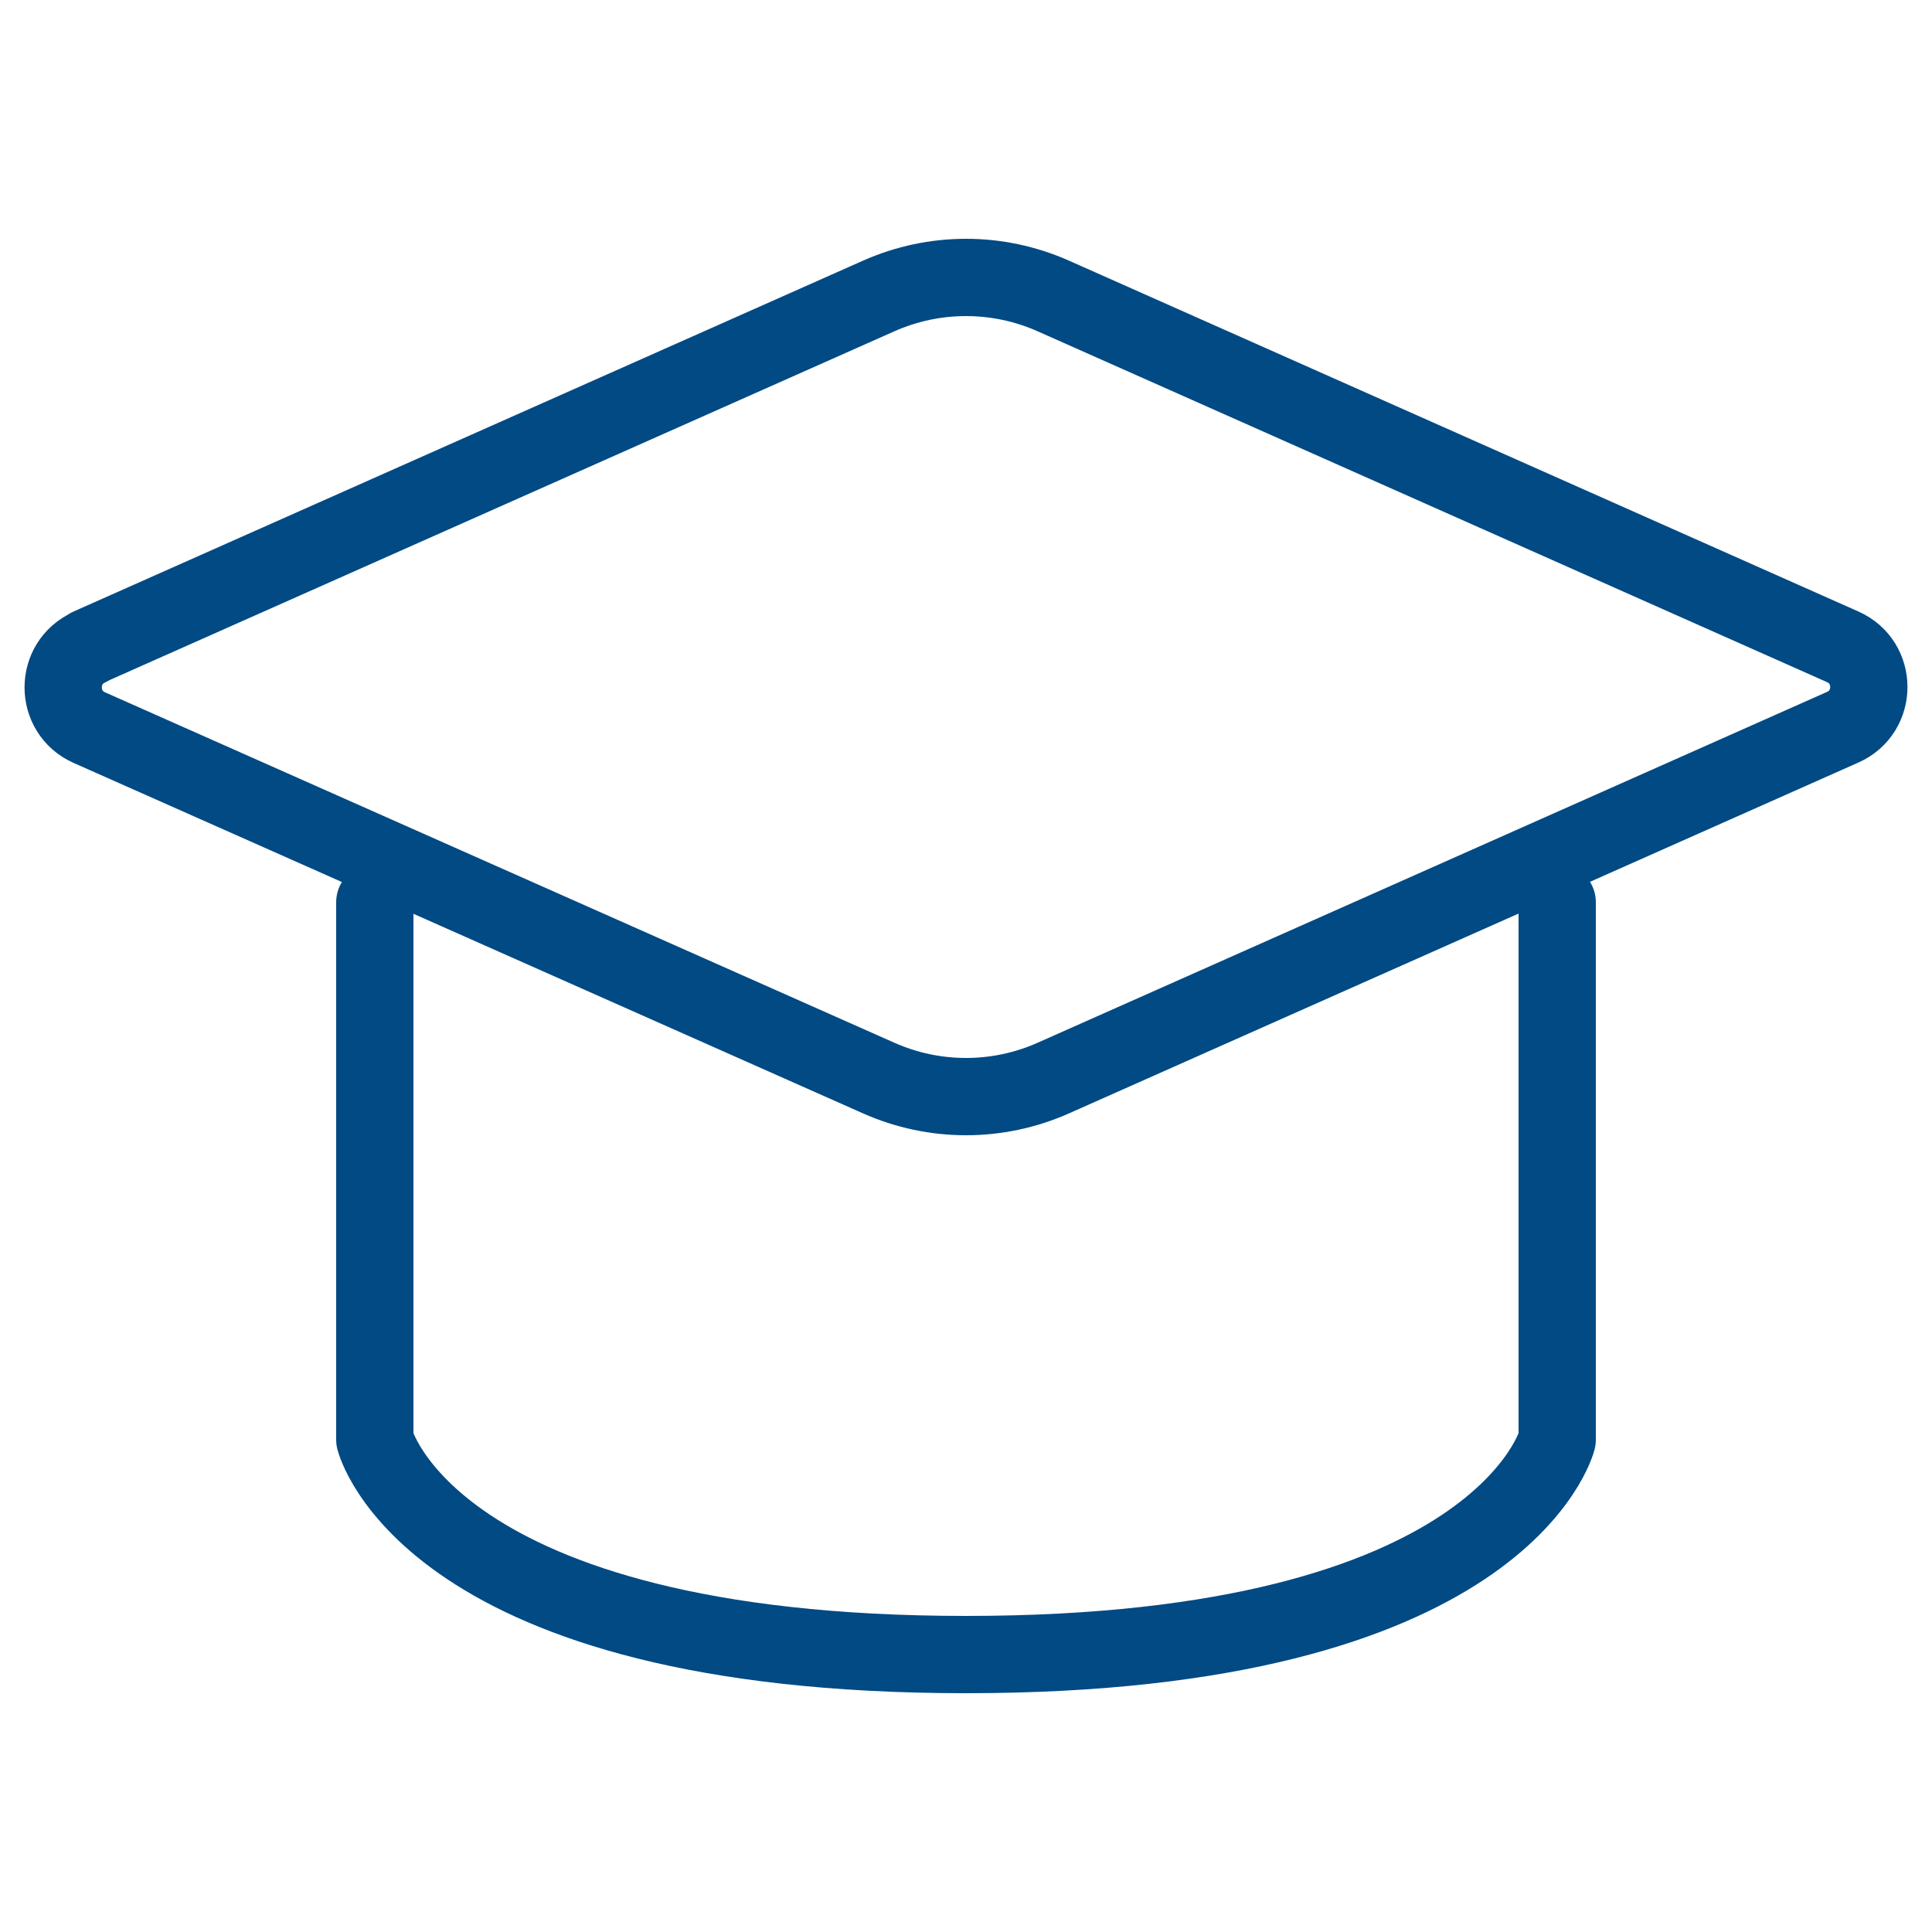
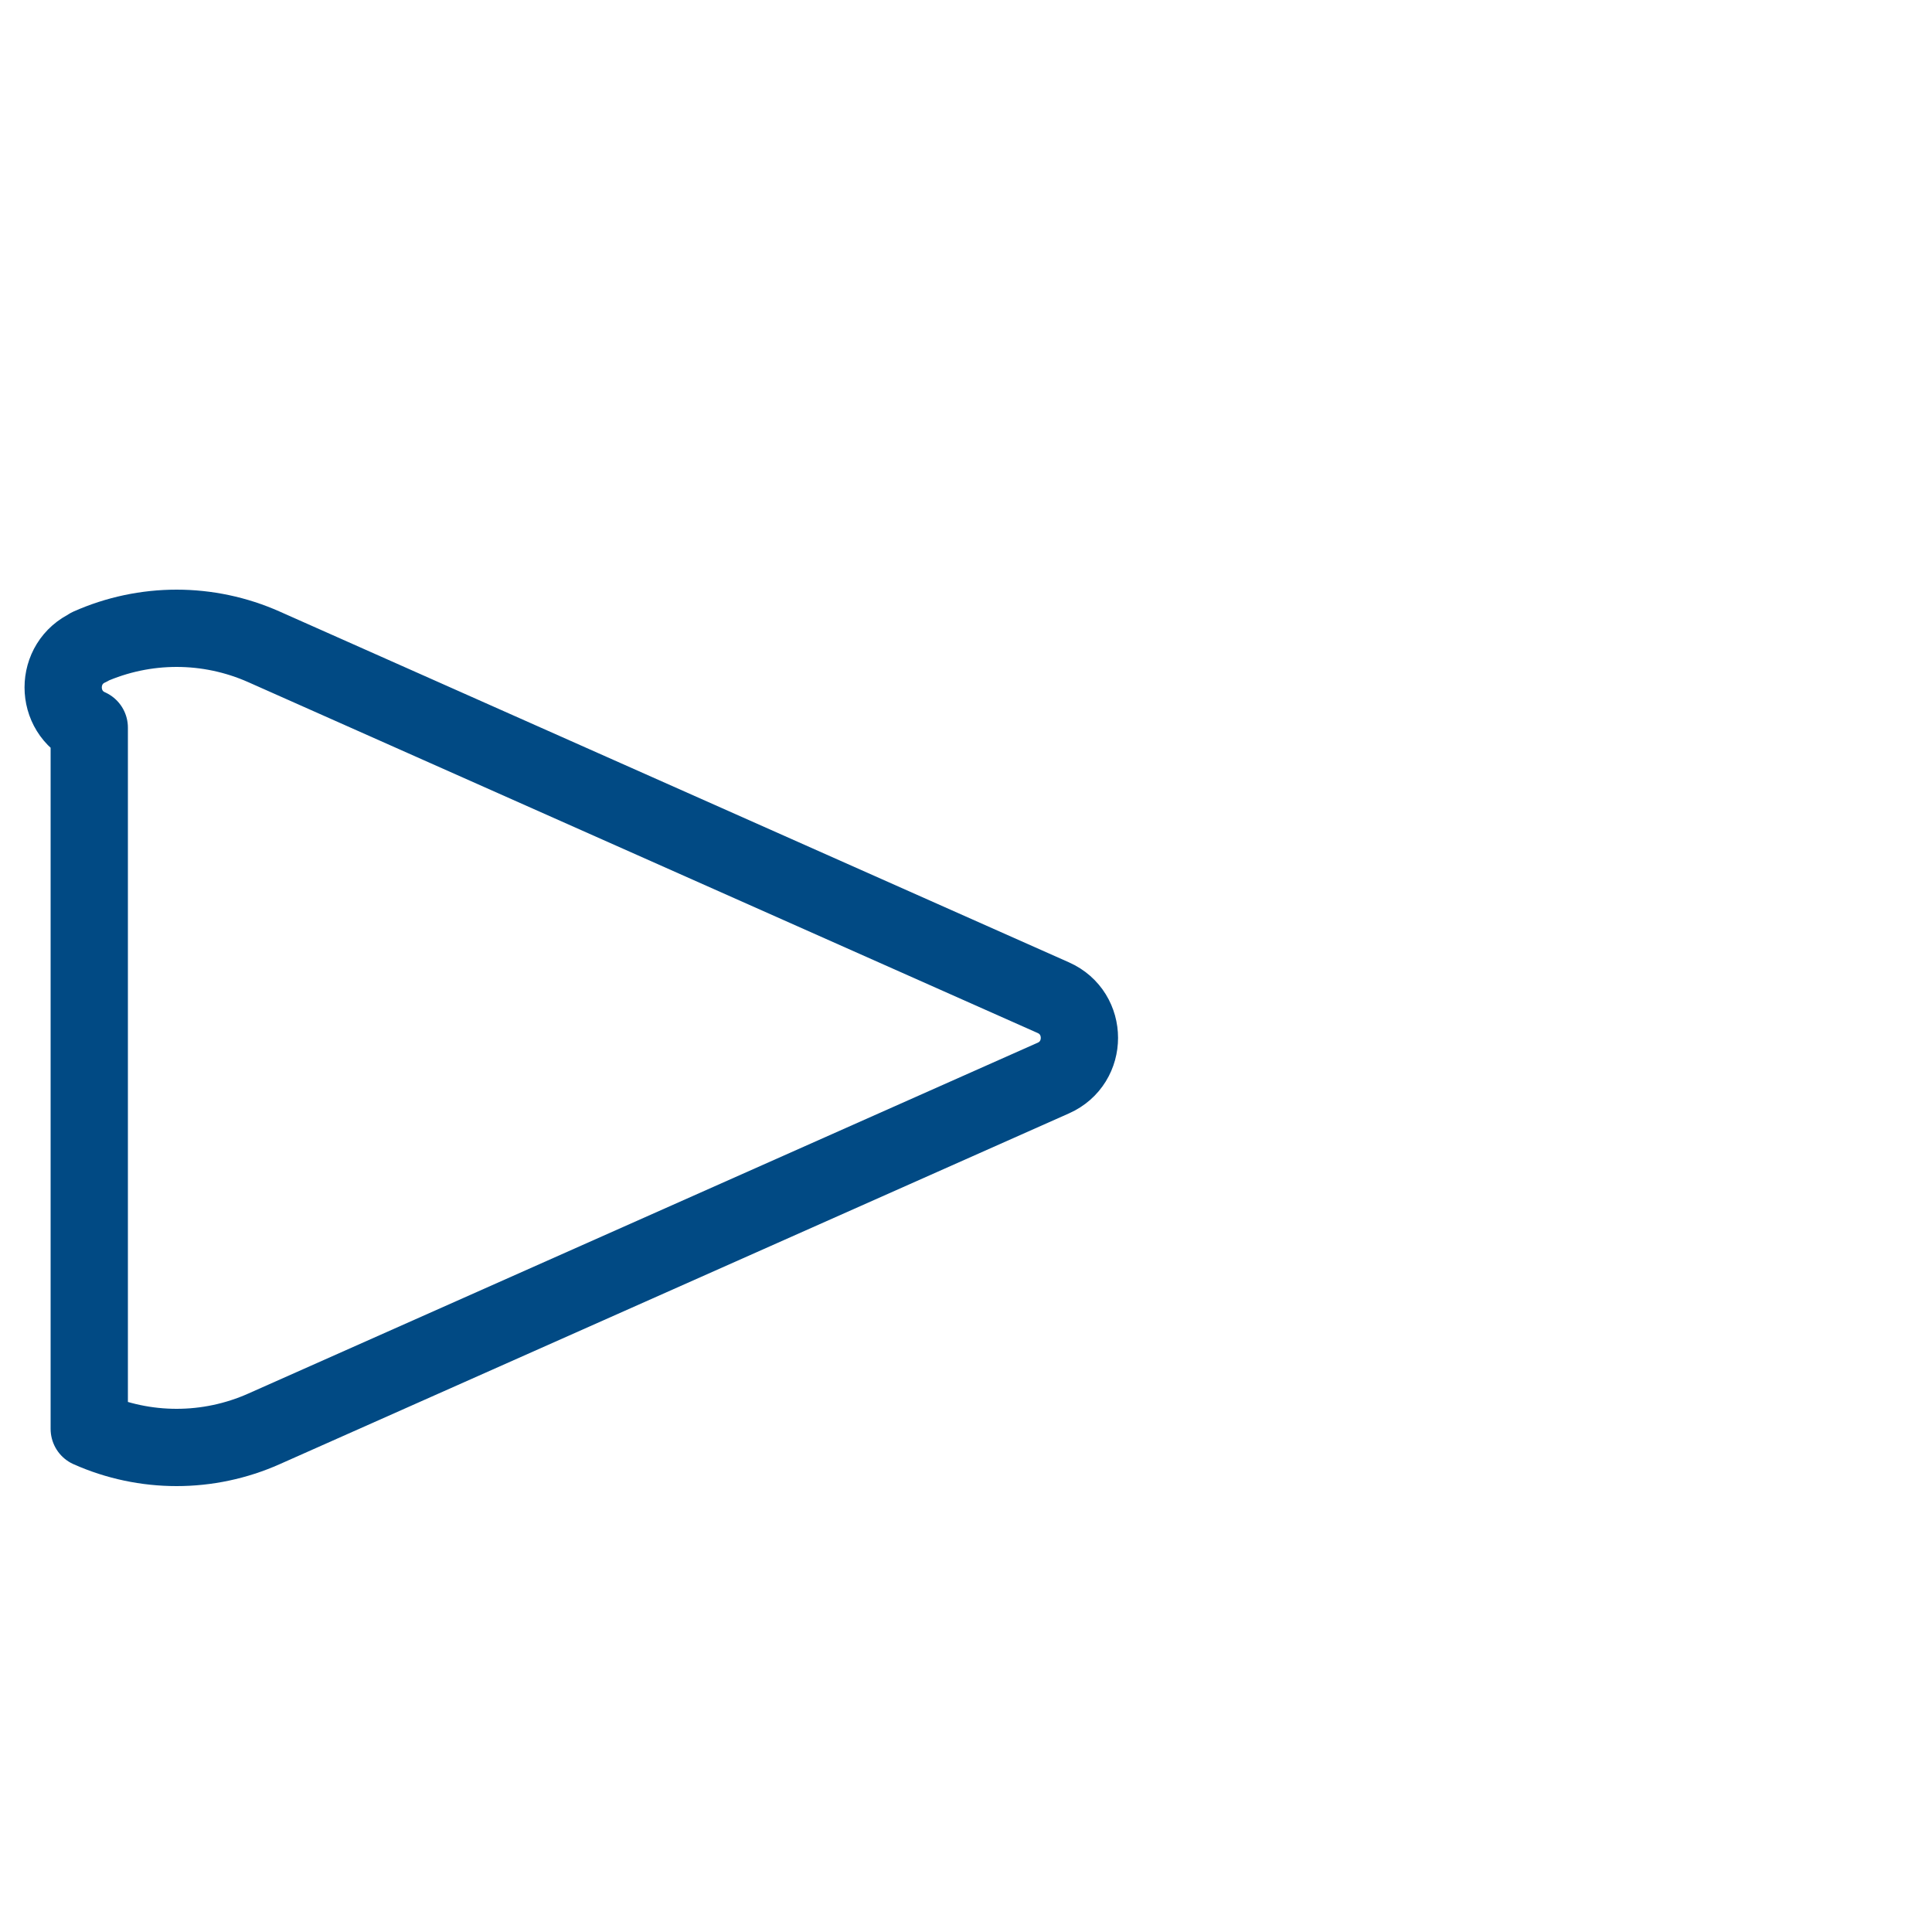
<svg xmlns="http://www.w3.org/2000/svg" id="Capa_1" data-name="Capa 1" viewBox="0 0 50 50">
  <defs>
    <style>
      .cls-1 {
        fill: none;
        stroke: #014a84;
        stroke-linecap: round;
        stroke-linejoin: round;
        stroke-width: 2px;
      }
    </style>
  </defs>
-   <path class="cls-1" d="M2.31,16.74L22.74,7.66c1.44-.64,3.08-.64,4.52,0l20.43,9.08c.9.4.9,1.68,0,2.08l-20.43,9.08c-1.44.64-3.08.64-4.52,0L2.31,18.83c-.9-.4-.9-1.68,0-2.08Z" />
-   <path class="cls-1" d="M9.7,23.35v13.91s1.39,5.56,15.3,5.56,15.3-5.56,15.3-5.56v-13.91" />
+   <path class="cls-1" d="M2.31,16.74c1.44-.64,3.08-.64,4.52,0l20.43,9.08c.9.4.9,1.68,0,2.08l-20.43,9.08c-1.44.64-3.08.64-4.52,0L2.31,18.83c-.9-.4-.9-1.68,0-2.08Z" />
</svg>